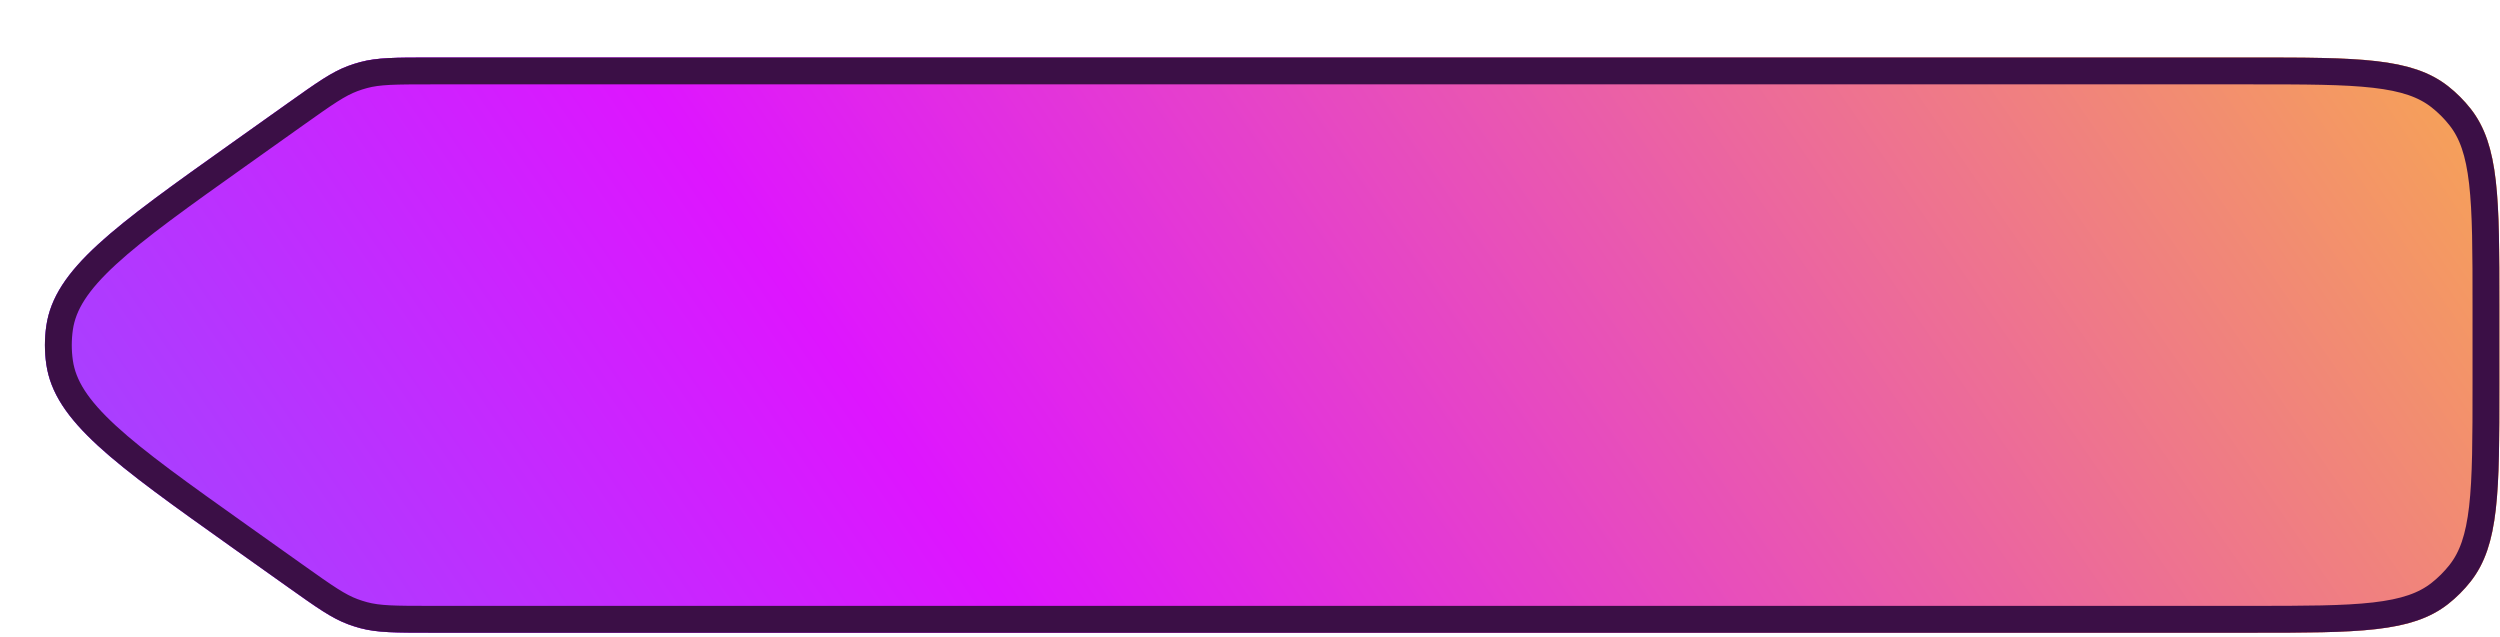
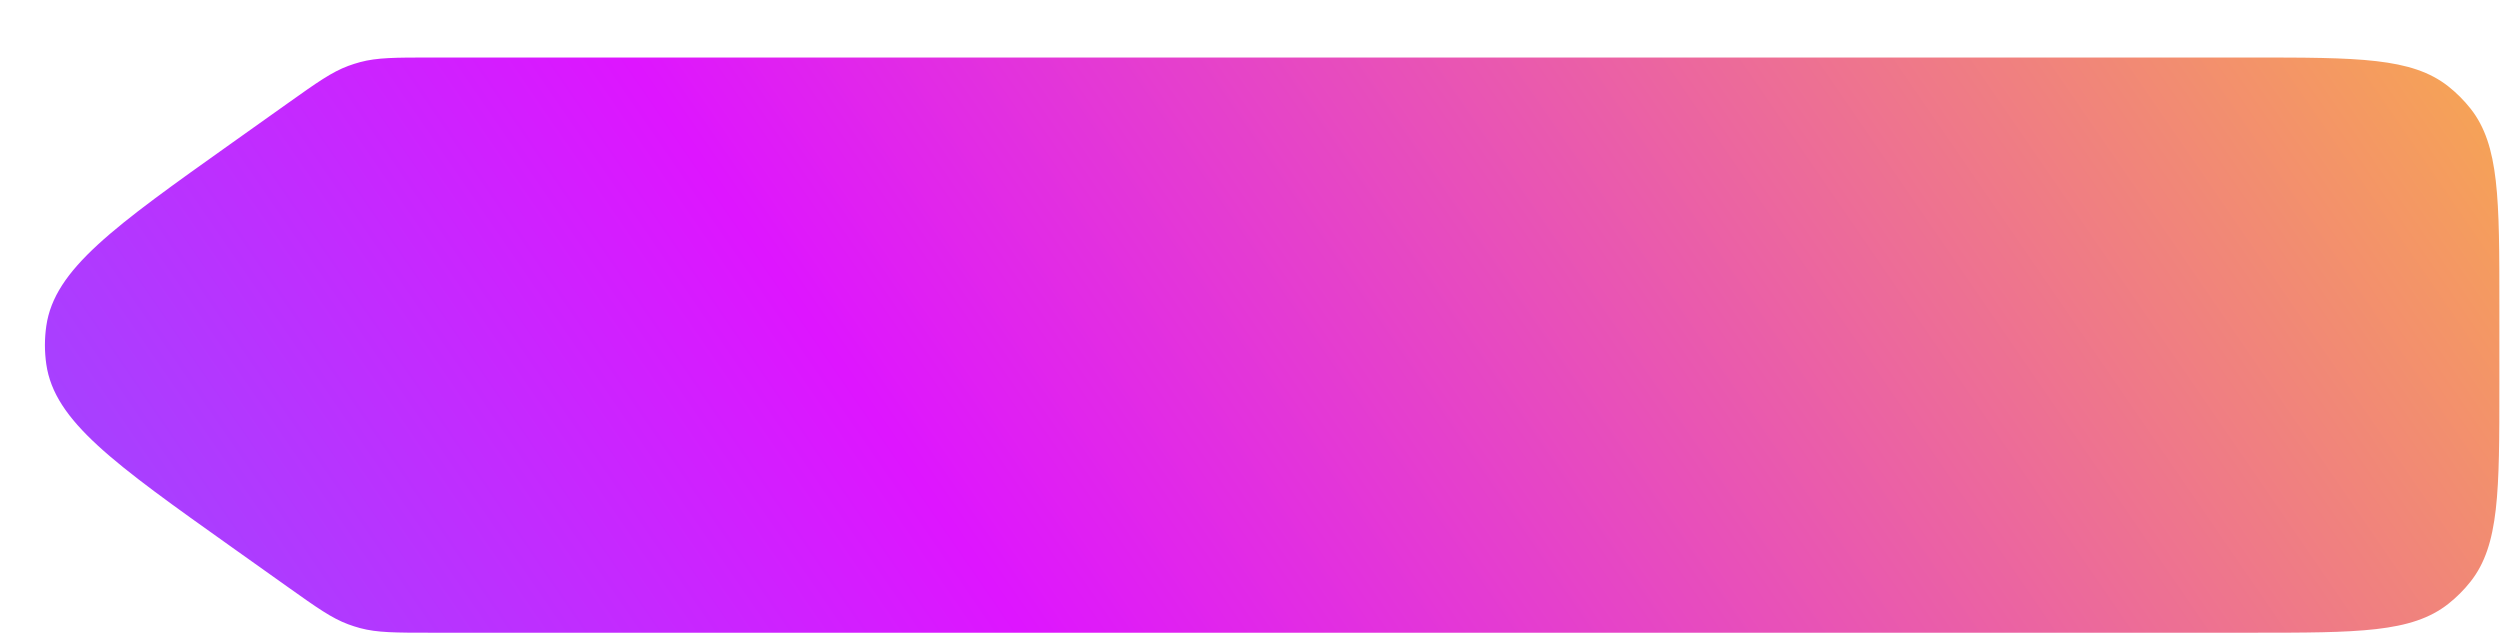
<svg xmlns="http://www.w3.org/2000/svg" width="475" height="121" viewBox="0 0 475 121" fill="none">
  <g filter="url(#filter0_d_925_21640)">
-     <path d="M419.692 0C440.037 0 450.21 0 457.154 5.474C458.729 6.716 460.151 8.138 461.393 9.713C466.867 16.657 466.867 26.83 466.867 47.175V62.111C466.867 82.456 466.867 92.628 461.393 99.573C460.151 101.147 458.729 102.57 457.154 103.811C450.21 109.286 440.037 109.286 419.692 109.286H73.946C67.09 109.286 63.661 109.286 60.41 108.412C59.649 108.207 58.898 107.967 58.159 107.693C55.002 106.522 52.207 104.536 46.618 100.564L36.11 93.096C13.596 77.096 2.339 69.096 0.782 58.275C0.435 55.866 0.435 53.42 0.782 51.01C2.339 40.19 13.596 32.19 36.11 16.19L46.618 8.722C52.207 4.75 55.002 2.764 58.159 1.592C58.898 1.318 59.649 1.079 60.41 0.874C63.661 0 67.09 0 73.947 0H419.692Z" fill="url(#paint0_linear_925_21640)" />
    <path d="M419.692 0C440.037 0 450.21 0 457.154 5.474C458.729 6.716 460.151 8.138 461.393 9.713C466.867 16.657 466.867 26.83 466.867 47.175V62.111C466.867 82.456 466.867 92.628 461.393 99.573C460.151 101.147 458.729 102.57 457.154 103.811C450.21 109.286 440.037 109.286 419.692 109.286H73.946C67.09 109.286 63.661 109.286 60.41 108.412C59.649 108.207 58.898 107.967 58.159 107.693C55.002 106.522 52.207 104.536 46.618 100.564L36.11 93.096C13.596 77.096 2.339 69.096 0.782 58.275C0.435 55.866 0.435 53.42 0.782 51.01C2.339 40.19 13.596 32.19 36.11 16.19L46.618 8.722C52.207 4.75 55.002 2.764 58.159 1.592C58.898 1.318 59.649 1.079 60.41 0.874C63.661 0 67.09 0 73.947 0H419.692Z" fill="url(#paint1_linear_925_21640)" />
-     <path d="M464.317 62.111V47.175C464.317 36.942 464.313 29.485 463.65 23.71C462.992 17.988 461.715 14.241 459.39 11.292C458.273 9.875 456.993 8.594 455.575 7.477C452.626 5.152 448.879 3.875 443.157 3.218C437.382 2.554 429.925 2.55 419.692 2.55H73.946C66.957 2.55 63.923 2.57 61.072 3.337C60.387 3.521 59.711 3.736 59.046 3.983C56.277 5.01 53.793 6.751 48.096 10.8L37.587 18.268C26.274 26.308 17.99 32.202 12.313 37.42C6.662 42.615 3.962 46.819 3.306 51.373C2.994 53.542 2.994 55.744 3.306 57.912C3.962 62.467 6.662 66.671 12.313 71.866C17.99 77.084 26.274 82.977 37.587 91.018L48.096 98.485C53.793 102.534 56.277 104.275 59.046 105.303C59.711 105.549 60.387 105.765 61.072 105.949C63.923 106.716 66.957 106.736 73.946 106.736H419.692C429.925 106.736 437.382 106.732 443.157 106.068C448.879 105.411 452.626 104.134 455.575 101.809C456.993 100.692 458.273 99.411 459.39 97.994C461.715 95.045 462.992 91.297 463.65 85.576C464.313 79.801 464.317 72.344 464.317 62.111Z" stroke="#3B0F46" stroke-width="5.1" />
  </g>
  <defs>
    <filter id="filter0_d_925_21640" x="0.523" y="0" width="474.358" height="120.214" filterUnits="userSpaceOnUse" color-interpolation-filters="sRGB">
      <feFlood flood-opacity="0" result="BackgroundImageFix" />
      <feColorMatrix in="SourceAlpha" type="matrix" values="0 0 0 0 0 0 0 0 0 0 0 0 0 0 0 0 0 0 127 0" result="hardAlpha" />
      <feOffset dx="8.014" dy="10.929" />
      <feComposite in2="hardAlpha" operator="out" />
      <feColorMatrix type="matrix" values="0 0 0 0 0.231 0 0 0 0 0.059 0 0 0 0 0.275 0 0 0 1 0" />
      <feBlend mode="normal" in2="BackgroundImageFix" result="effect1_dropShadow_925_21640" />
      <feBlend mode="normal" in="SourceGraphic" in2="effect1_dropShadow_925_21640" result="shape" />
    </filter>
    <linearGradient id="paint0_linear_925_21640" x1="466.867" y1="284.314" x2="-544.977" y2="-33.649" gradientUnits="userSpaceOnUse">
      <stop stop-color="#FFDA15" />
      <stop offset="0.333" stop-color="#DE15FF" />
      <stop offset="0.667" stop-color="#329DFF" />
      <stop offset="1" stop-color="#2EFFCD" />
    </linearGradient>
    <linearGradient id="paint1_linear_925_21640" x1="449.935" y1="-206.55" x2="-530.516" y2="466.078" gradientUnits="userSpaceOnUse">
      <stop stop-color="#FFDA15" />
      <stop offset="0.333" stop-color="#DE15FF" />
      <stop offset="0.667" stop-color="#329DFF" />
      <stop offset="1" stop-color="#2EFFCD" />
    </linearGradient>
  </defs>
</svg>